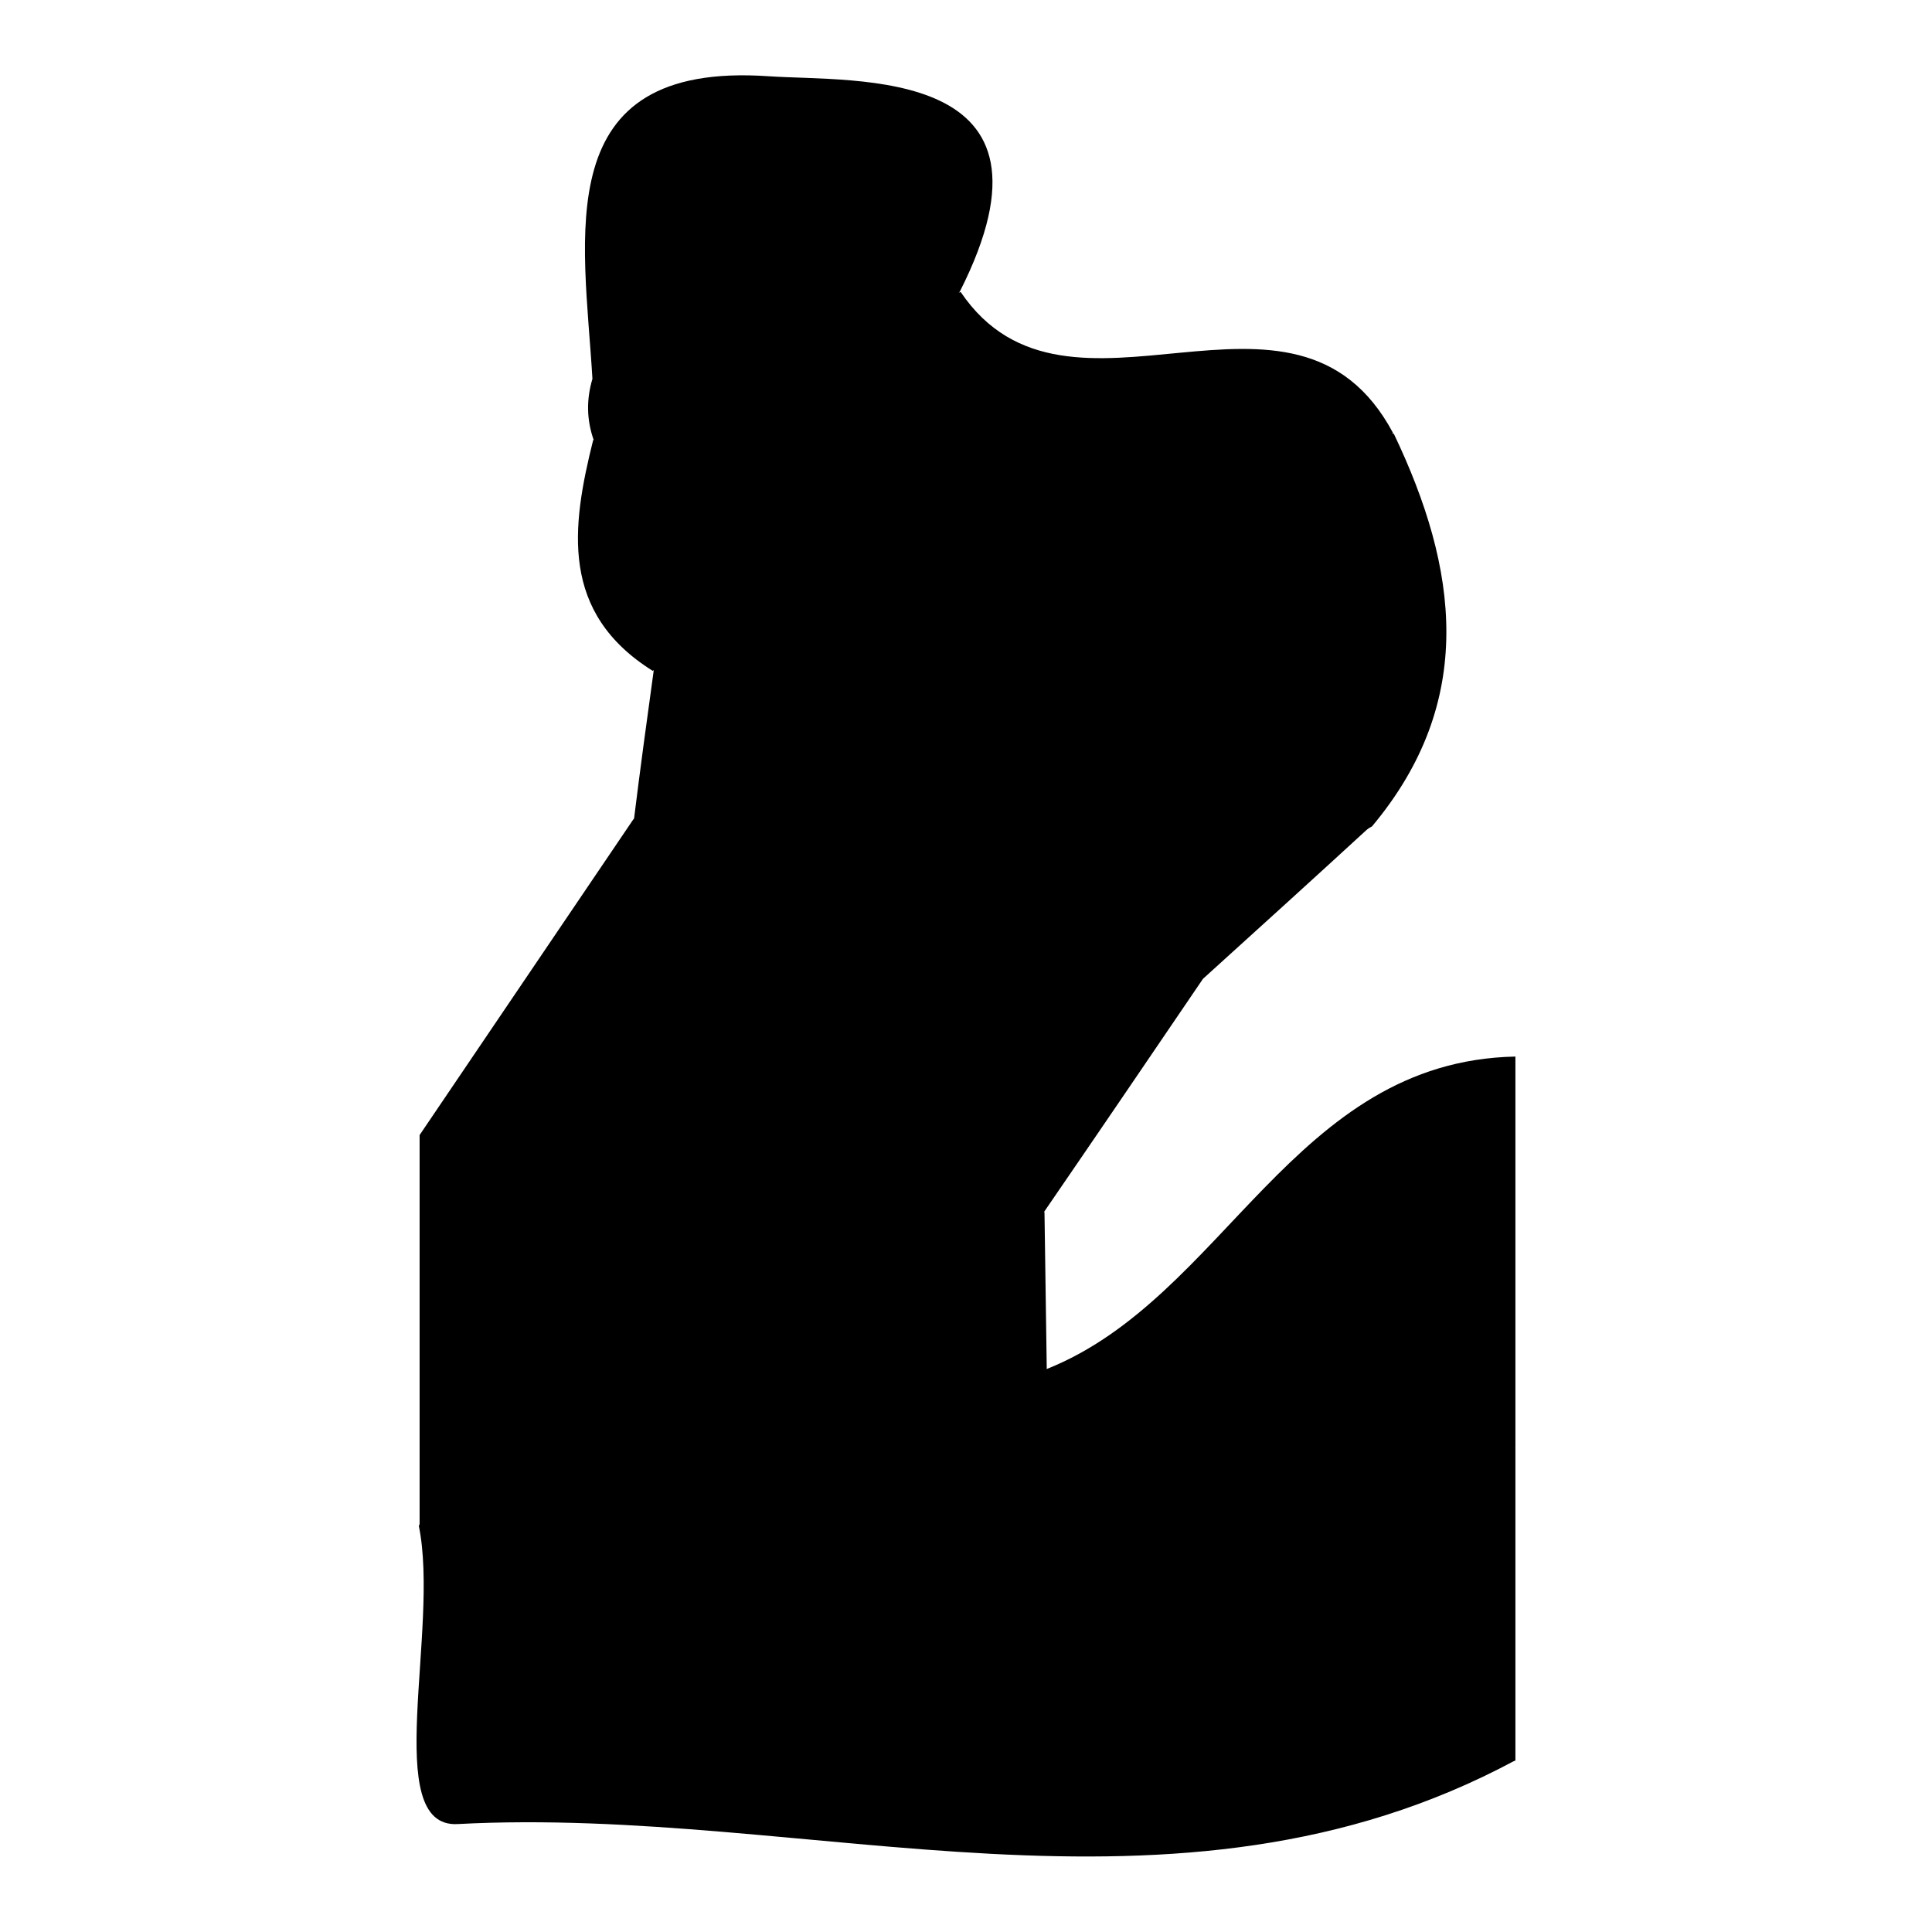
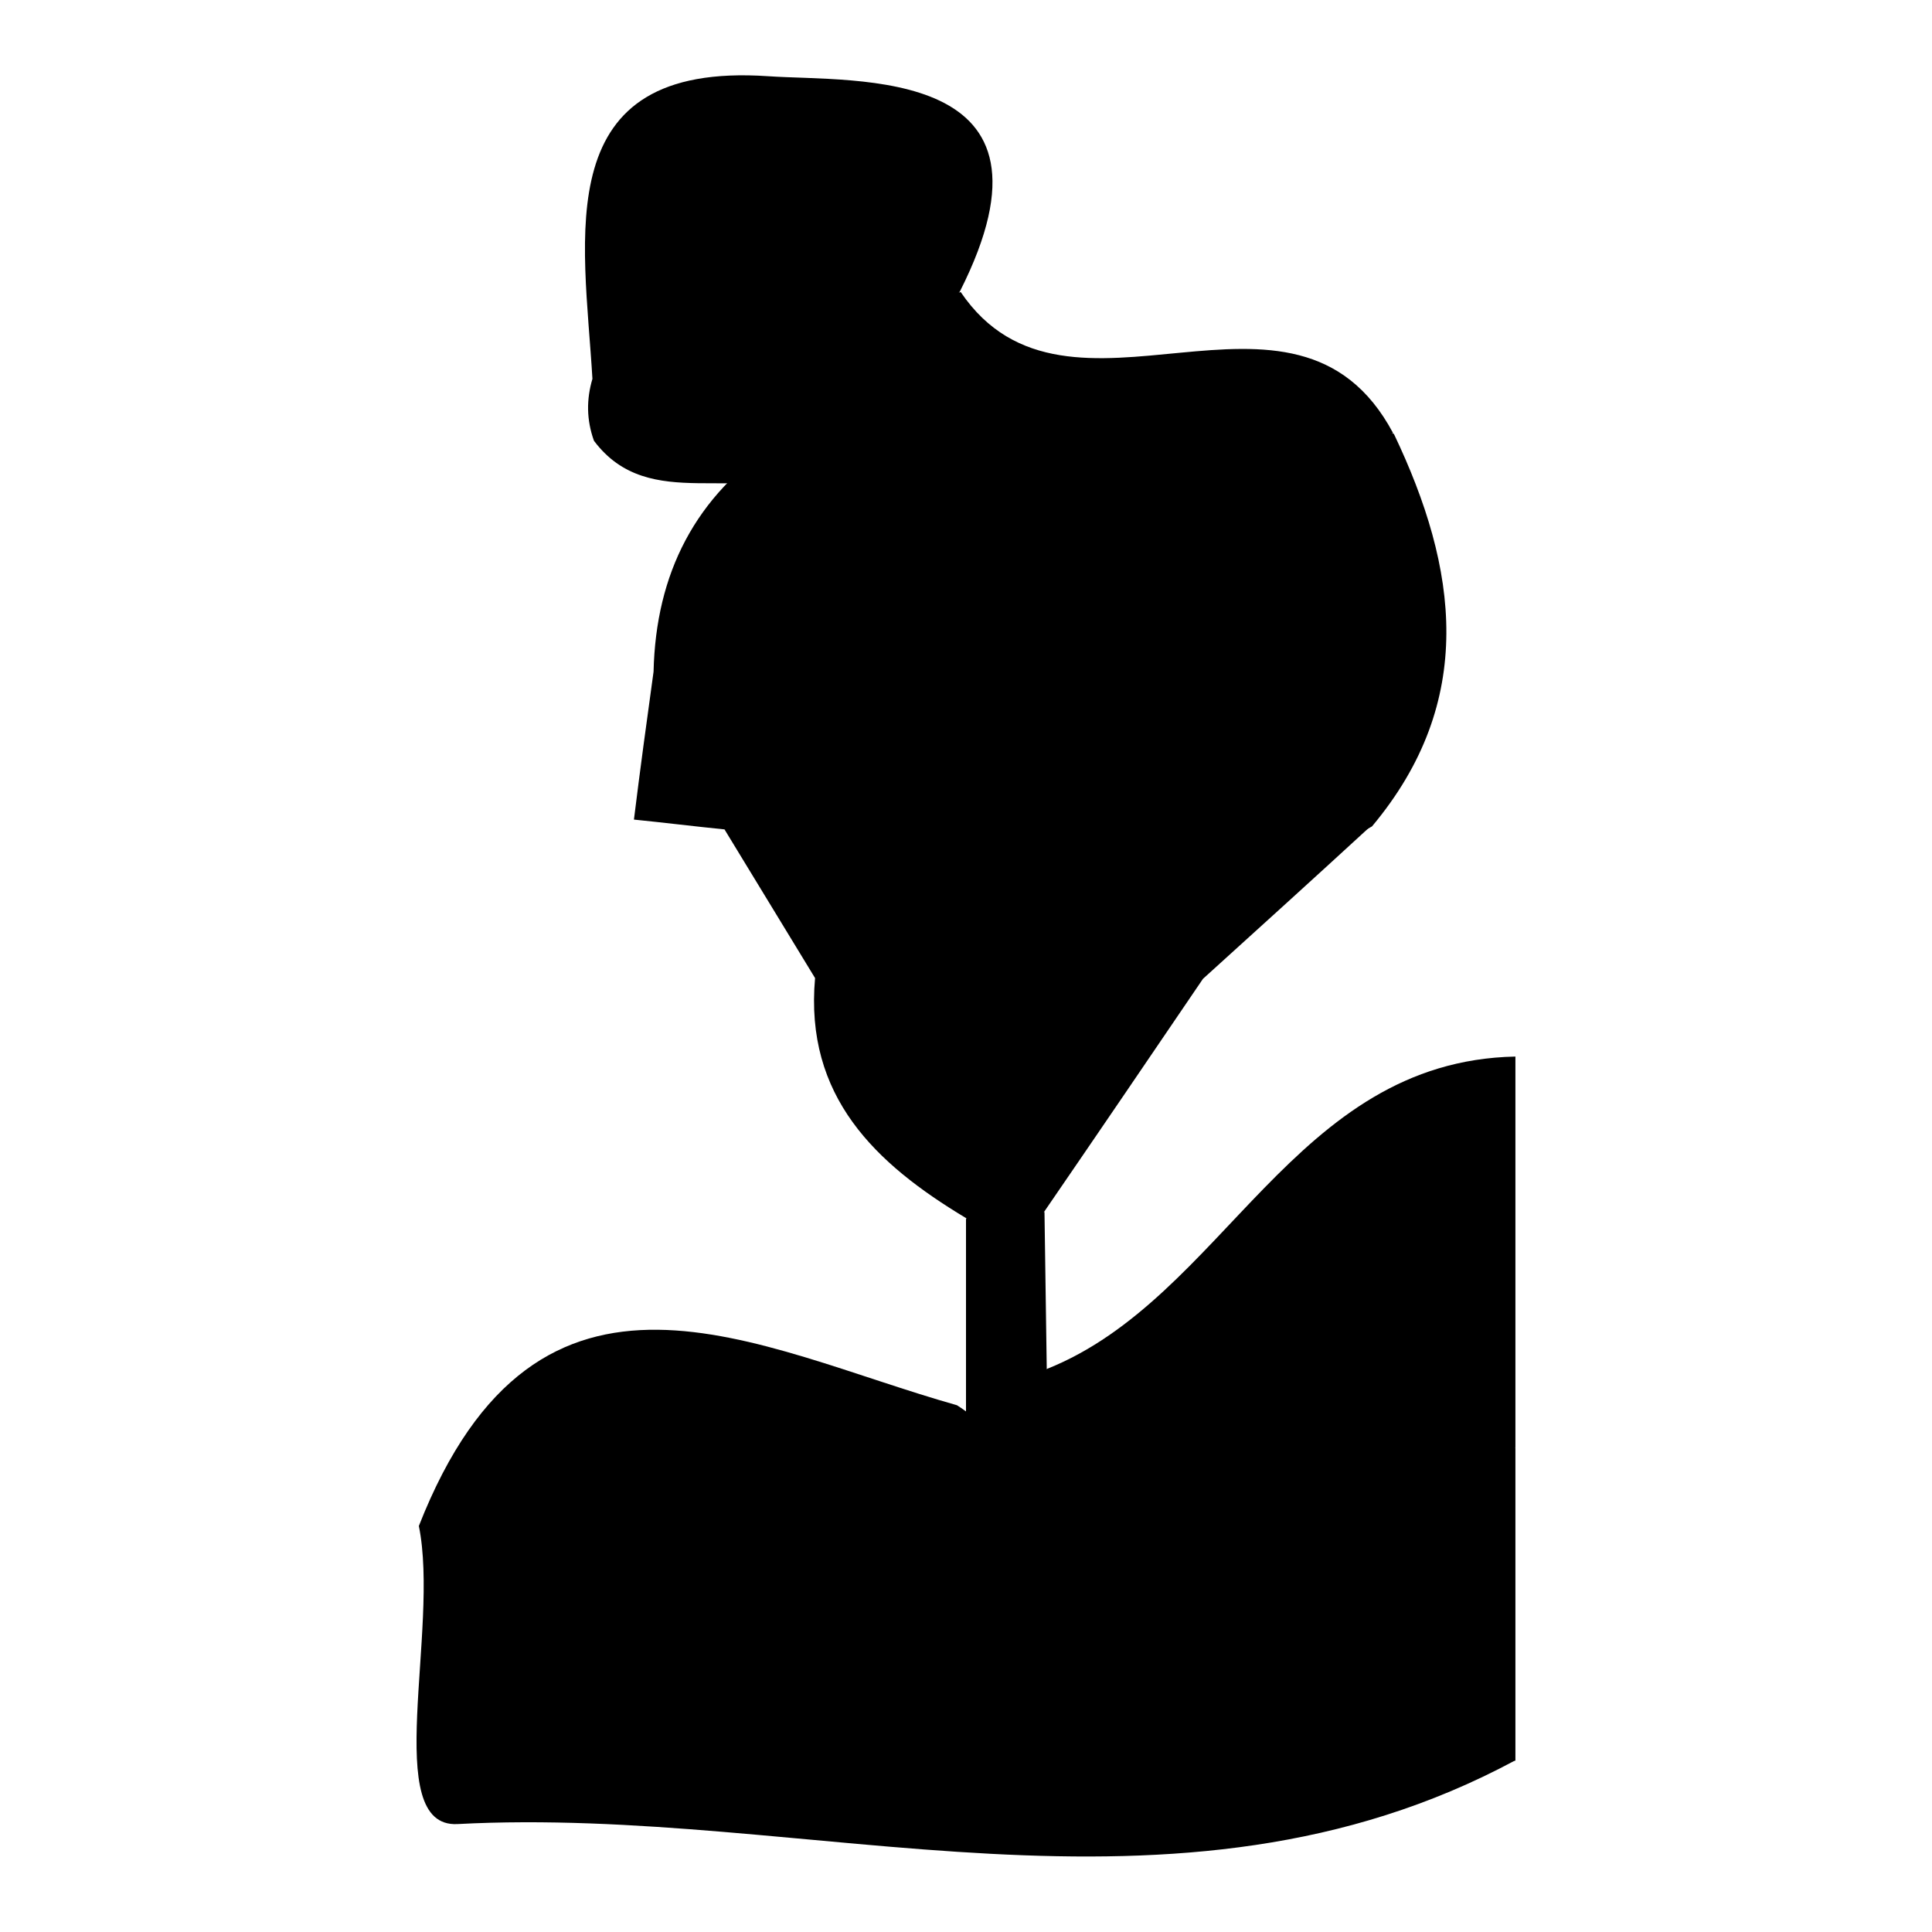
<svg xmlns="http://www.w3.org/2000/svg" version="1.1" x="0px" y="0px" viewBox="0 0 256 256" enable-background="new 0 0 256 256" xml:space="preserve">
  <g>
    <g>
      <path fill="#000000" d="M200.7,233.3c-45.1,24.2-93.4,5.9-140.1,8.4c-10.2,0.5-2.3-25.8-5.1-39.5c15.9-40.5,44.7-23.5,71.3-16c12.2,7.7,11.8,26.2,27,31.5C170.2,220.9,187.9,219.9,200.7,233.3z" />
-       <path fill="#000000" d="M128.1,191.8c-23.7,6.5-51.5-15.6-72.5,10.4c0-17.3,0-34.6,0-51.8c9.4-13.9,18.9-27.9,28.3-41.8c3.6-3.8,7.9-5.3,13-4c9.5,4.2,15.1,12.1,19.6,21c5.7,13,13.2,25.4,16.3,39.5C132.2,174.1,136.6,184.1,128.1,191.8z" />
      <path fill="#000000" d="M138.7,181.4c23.6-9.4,32.6-40.8,62.1-41.4c0,17.3,0,34.6,0,51.8c-18.1,17.4-35.6,36.8-64.6,21C133.1,202.1,130.9,191.3,138.7,181.4z" />
      <path fill="#000000" d="M138.6,212.5c20.7-6.9,41.4-13.8,62.2-20.7c0,13.8,0,27.6,0,41.5c-20.7,0-41.5,0-62.2,0C132.7,226.4,132.7,219.4,138.6,212.5z" />
      <path fill="#000000" d="M96,109.9c-4-0.4-8-0.9-12-1.3c0.8-6.5,1.7-13.1,2.6-19.6c0.3-13,5.5-23.3,16.5-30.5c15.4-12,31.3-5.5,47-1.1c7.8,1.3,15.7,5,23.7,0.7c3.5-2,7.2-2.2,10.9-0.6c8.5,17.8,11,35.4-2.9,52C153.2,126,124.6,123.7,96,109.9z" />
      <path fill="#000000" d="M78.5,50.2c-1.1-18.8-6-42.1,23.3-40.1c11.6,0.8,40.6-1.6,25.4,28.5C114.4,56.7,98.4,62,78.5,50.2z" />
      <path fill="#000000" d="M96,109.9c28.6-0.2,57.1-0.4,85.7-0.5c-7.4,6.8-14.9,13.6-22.3,20.3c-17.1,5.7-34.3,16-51.4-0.1C104,123,100,116.5,96,109.9z" />
      <path fill="#000000" d="M78.5,50.2c16.3-3.9,32.5-7.7,48.8-11.5c14.3,21.1,44.2-5.9,57.3,18.7L180,58c-8,9.6-19.4,5.3-29.2,7.2c-14.8-8.3-29.3-3.1-43.7,1.3c-8.6-5.7-21,1.8-28.4-8.1C77.7,55.6,77.7,52.9,78.5,50.2z" />
      <path fill="#000000" d="M108,129.6c17.1,3.2,34.3-11.4,51.4,0.1c-7,10.3-14,20.6-21,30.8c-3,5.1-6.5,5.4-10.4,0.9C116,154.2,106.6,145.3,108,129.6z" />
-       <path fill="#000000" d="M78.6,58.3c10.3-0.1,22.8-8.1,28.4,8.1c-6.8,7.5-13.7,15-20.5,22.5C74.2,81.2,75.7,69.9,78.6,58.3z" />
      <path fill="#000000" d="M128,161.5c3.5-0.3,6.9-0.6,10.4-0.9c0.1,6.9,0.2,13.9,0.3,20.8c0,10.4,0,20.8-0.1,31.2c0,6.9,0,13.8-0.1,20.8c-15-10.9-8.9-27.2-10.5-41.5C128,181.7,128,171.6,128,161.5z" />
-       <path fill="#000000" d="M150.7,65.1c7.8-10.2,18-10.8,29.2-7.2c2.1,9.5,5.7,22.8-4,26.2C162.8,88.9,161.8,68.6,150.7,65.1z" />
    </g>
  </g>
</svg>